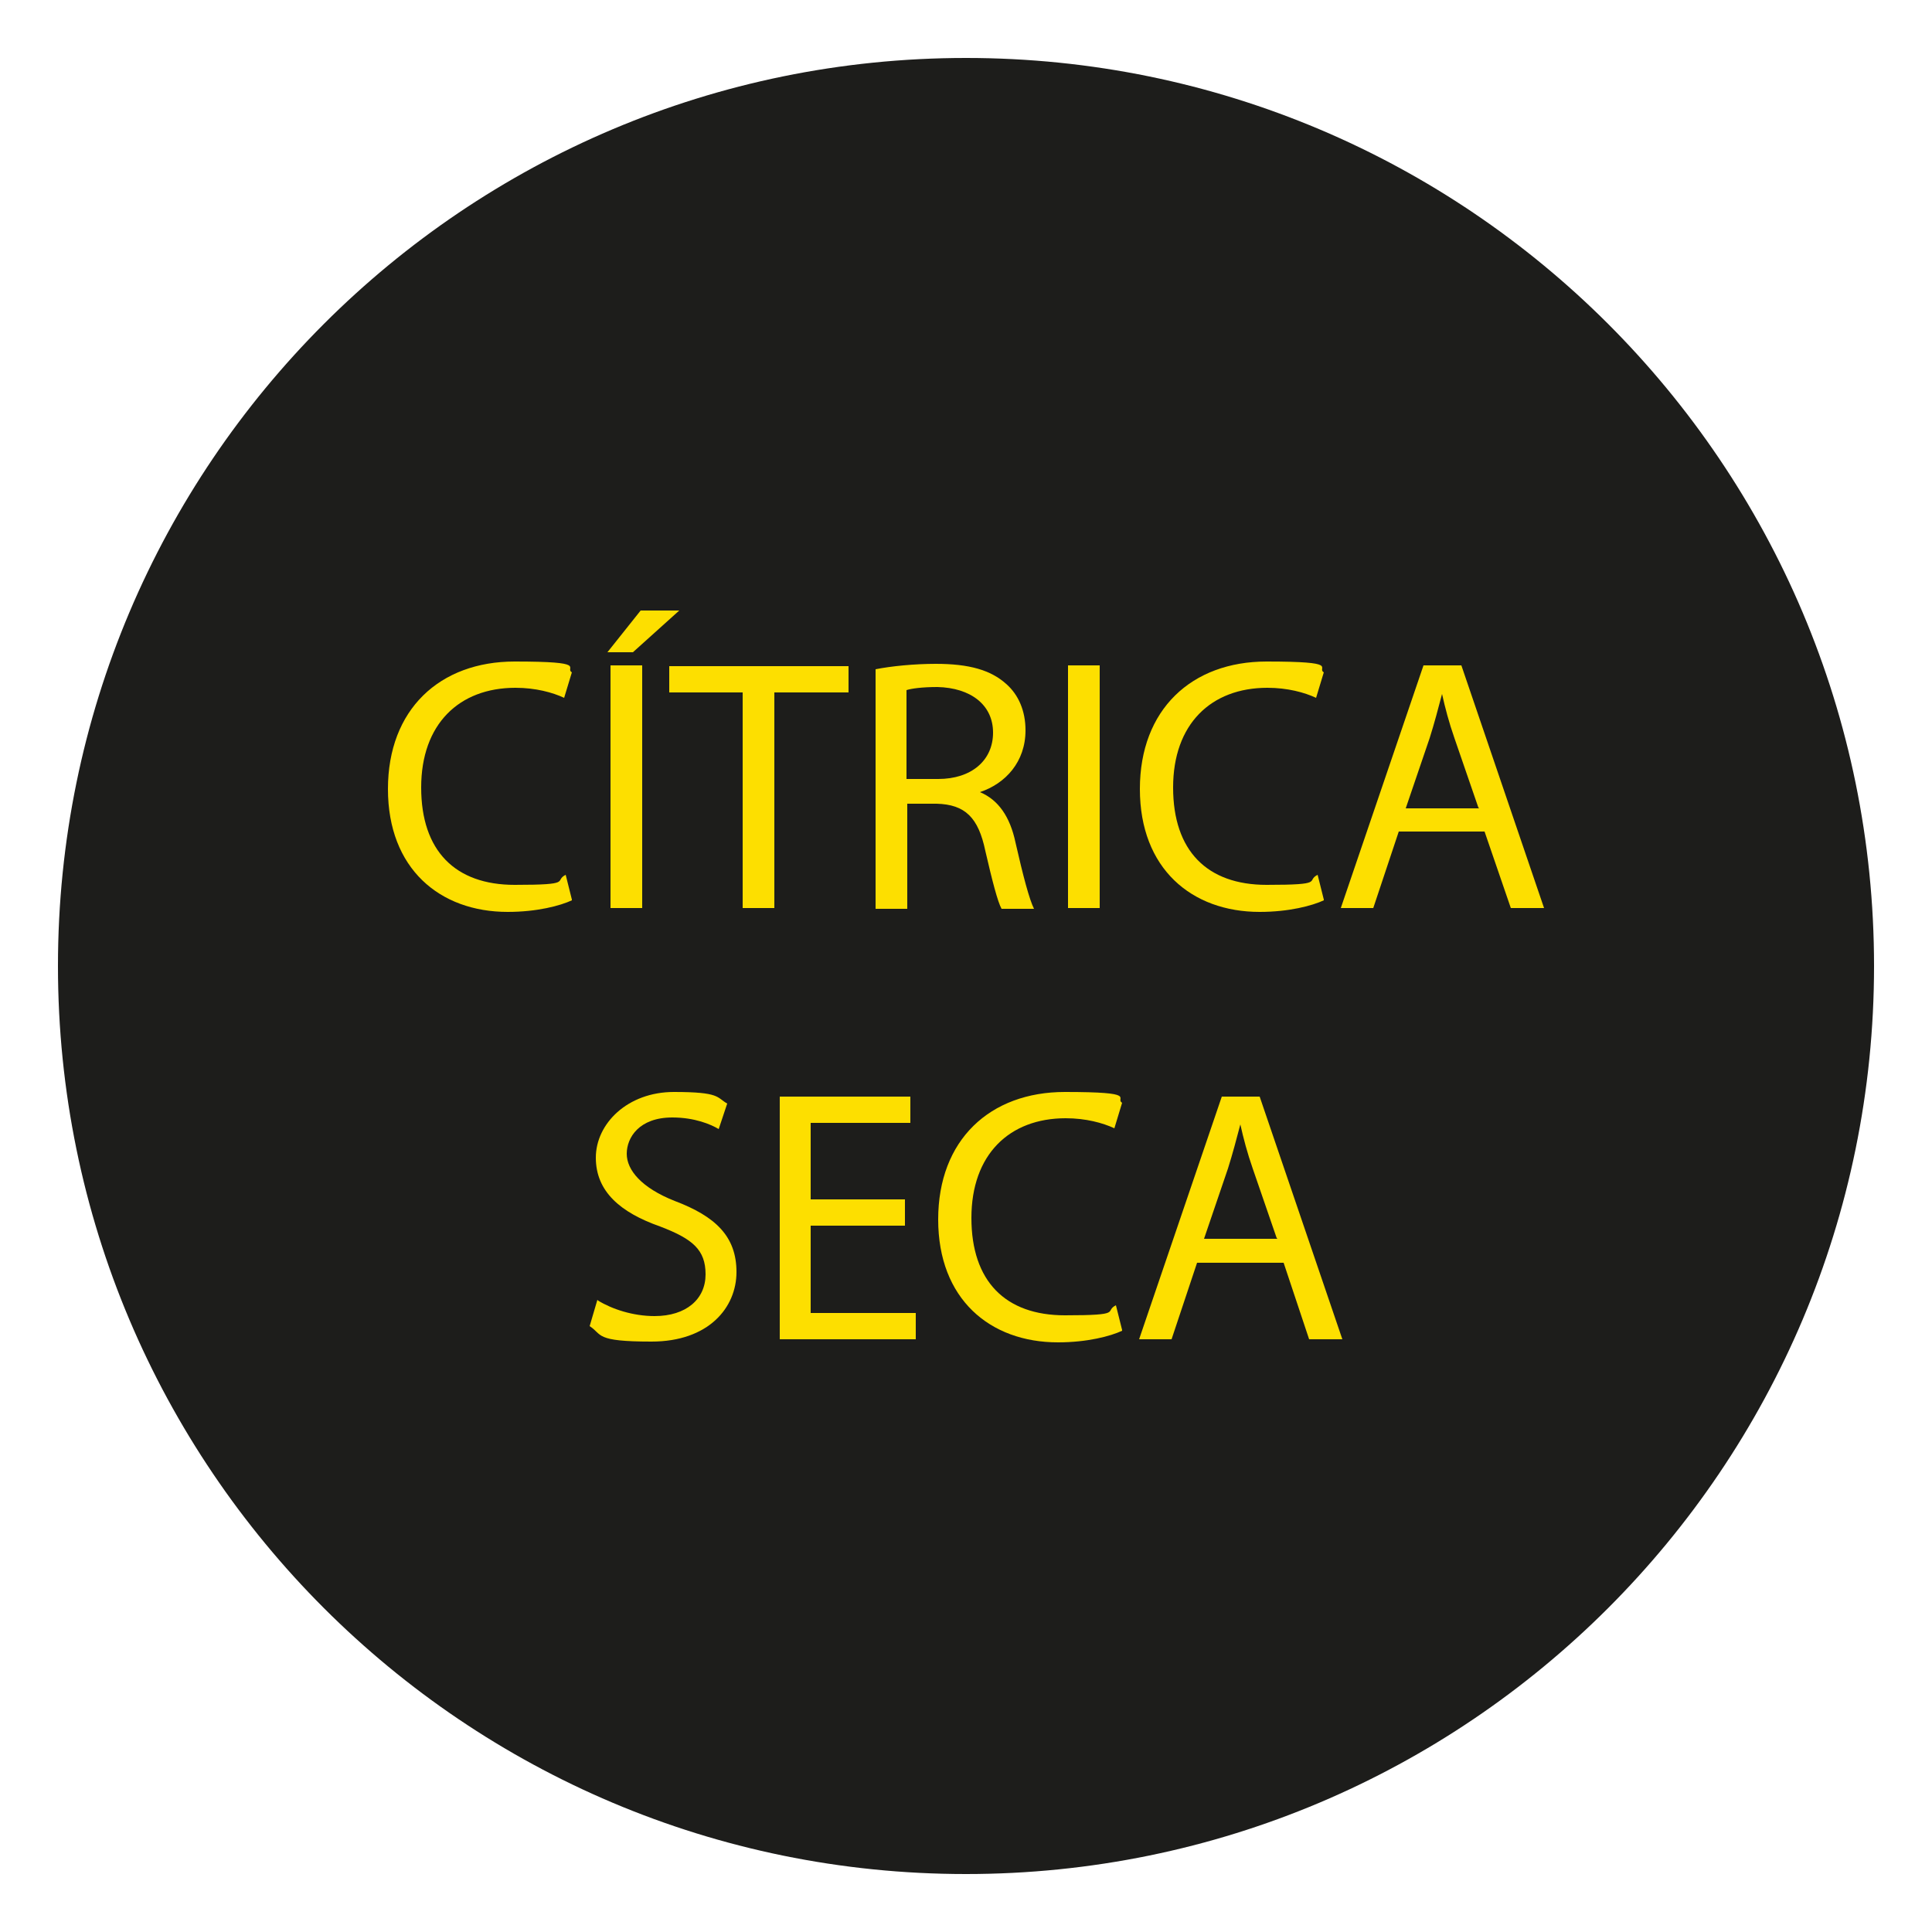
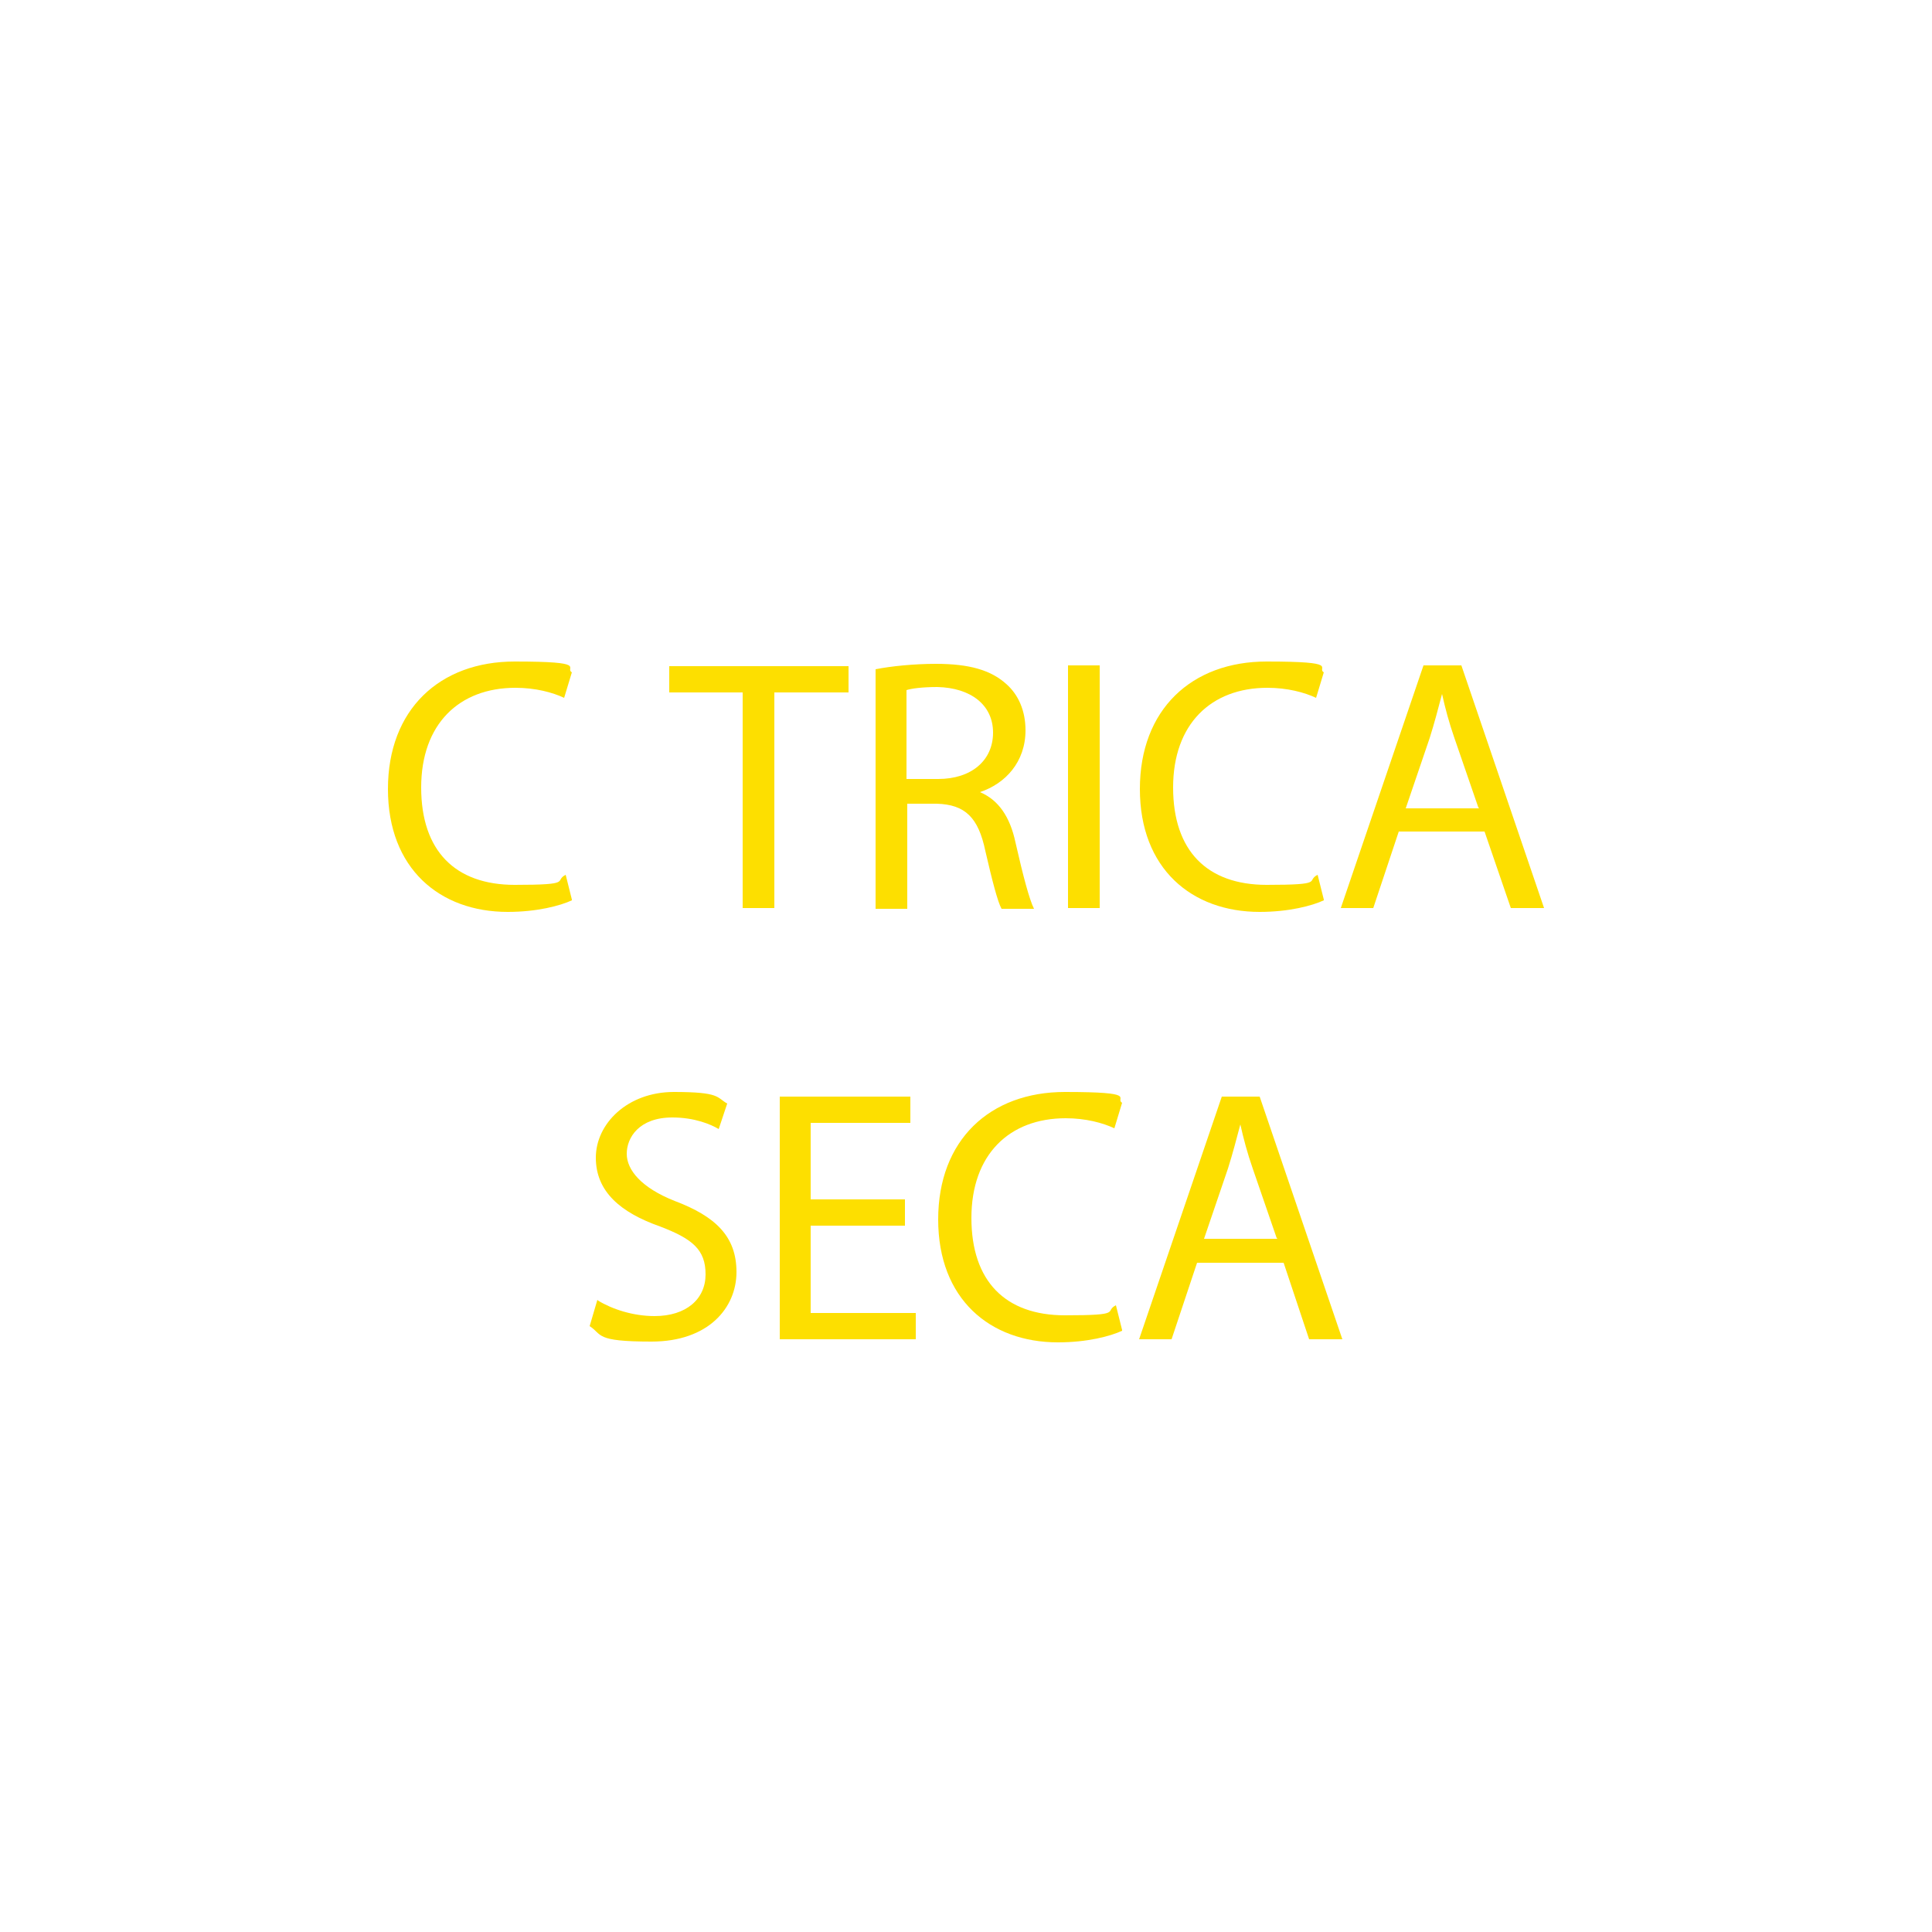
<svg xmlns="http://www.w3.org/2000/svg" version="1.1" viewBox="0 0 250 250">
  <defs>
    <style>
      .cls-1 {
        fill: #fddf00;
      }

      .cls-2 {
        fill: #1d1d1b;
      }
    </style>
  </defs>
  <g>
    <g id="Capa_1">
      <g>
-         <path class="cls-2" d="M125,242.5c64.9,0,117.5-52.6,117.5-117.5S189.9,7.5,125,7.5,7.5,60.1,7.5,125s52.6,117.5,117.5,117.5" />
        <g>
          <path class="cls-1" d="M74,116.5c-1.5.7-4.5,1.5-8.3,1.5-8.8,0-15.5-5.6-15.5-15.9s6.7-16.5,16.4-16.5,6.4.8,7.4,1.4l-1,3.3c-1.5-.7-3.7-1.3-6.3-1.3-7.3,0-12.2,4.7-12.2,12.9s4.4,12.6,12.1,12.6,5-.5,6.6-1.3l.8,3.2Z" />
-           <path class="cls-1" d="M87.9,79l-6,5.4h-3.3l4.3-5.4h5ZM83.1,86.1v31.4h-4.1v-31.4h4.1Z" />
          <path class="cls-1" d="M96.1,89.6h-9.5v-3.4h23.2v3.4h-9.6v27.9h-4.1v-27.9Z" />
          <path class="cls-1" d="M113.3,86.6c2-.4,5-.7,7.8-.7,4.3,0,7.1.8,9.1,2.6,1.6,1.4,2.5,3.5,2.5,6,0,4.1-2.6,6.9-5.9,8h0c2.4,1,3.9,3.2,4.6,6.5,1,4.4,1.8,7.4,2.4,8.6h-4.2c-.5-.9-1.2-3.6-2.1-7.5-.9-4.3-2.6-6-6.3-6.1h-3.8v13.6h-4.1v-30.9ZM117.3,100.8h4.1c4.3,0,7.1-2.4,7.1-6s-2.9-5.8-7.2-5.9c-2,0-3.4.2-4,.4v11.4Z" />
          <path class="cls-1" d="M142.3,86.1v31.4h-4.1v-31.4h4.1Z" />
          <path class="cls-1" d="M171.3,116.5c-1.5.7-4.5,1.5-8.3,1.5-8.8,0-15.5-5.6-15.5-15.9s6.7-16.5,16.4-16.5,6.4.8,7.4,1.4l-1,3.3c-1.5-.7-3.7-1.3-6.3-1.3-7.3,0-12.2,4.7-12.2,12.9s4.4,12.6,12.1,12.6,5-.5,6.6-1.3l.8,3.2Z" />
          <path class="cls-1" d="M181,107.6l-3.3,9.9h-4.2l10.7-31.4h4.9l10.7,31.4h-4.3l-3.4-9.9h-11.1ZM191.3,104.5l-3.1-9c-.7-2-1.2-3.9-1.6-5.7h0c-.5,1.9-1,3.8-1.6,5.7l-3.1,9.1h9.5Z" />
        </g>
        <g>
          <path class="cls-1" d="M77.4,168.3c1.8,1.1,4.5,2,7.3,2,4.1,0,6.6-2.2,6.6-5.4s-1.7-4.6-5.9-6.2c-5.1-1.8-8.3-4.5-8.3-8.9s4.1-8.5,10.1-8.5,5.5.7,6.9,1.5l-1.1,3.3c-1-.6-3.1-1.5-6-1.5-4.3,0-5.9,2.6-5.9,4.7s1.9,4.4,6.2,6.1c5.3,2,8,4.6,8,9.2s-3.6,9-11,9-6.3-.9-8-2l1-3.4Z" />
          <path class="cls-1" d="M117.1,158.6h-12.2v11.3h13.6v3.4h-17.6v-31.4h16.9v3.4h-12.9v9.9h12.2v3.3Z" />
          <path class="cls-1" d="M145.2,172.2c-1.5.7-4.5,1.5-8.3,1.5-8.8,0-15.5-5.6-15.5-15.9s6.7-16.5,16.4-16.5,6.4.8,7.4,1.4l-1,3.3c-1.5-.7-3.7-1.3-6.3-1.3-7.3,0-12.2,4.7-12.2,12.9s4.4,12.6,12.1,12.6,5-.5,6.6-1.3l.8,3.2Z" />
          <path class="cls-1" d="M154.9,163.4l-3.3,9.9h-4.2l10.7-31.4h4.9l10.7,31.4h-4.3l-3.3-9.9h-11.1ZM165.2,160.2l-3.1-9c-.7-2-1.2-3.9-1.6-5.7h0c-.5,1.9-1,3.8-1.6,5.7l-3.1,9.1h9.5Z" />
        </g>
      </g>
    </g>
  </g>
</svg>